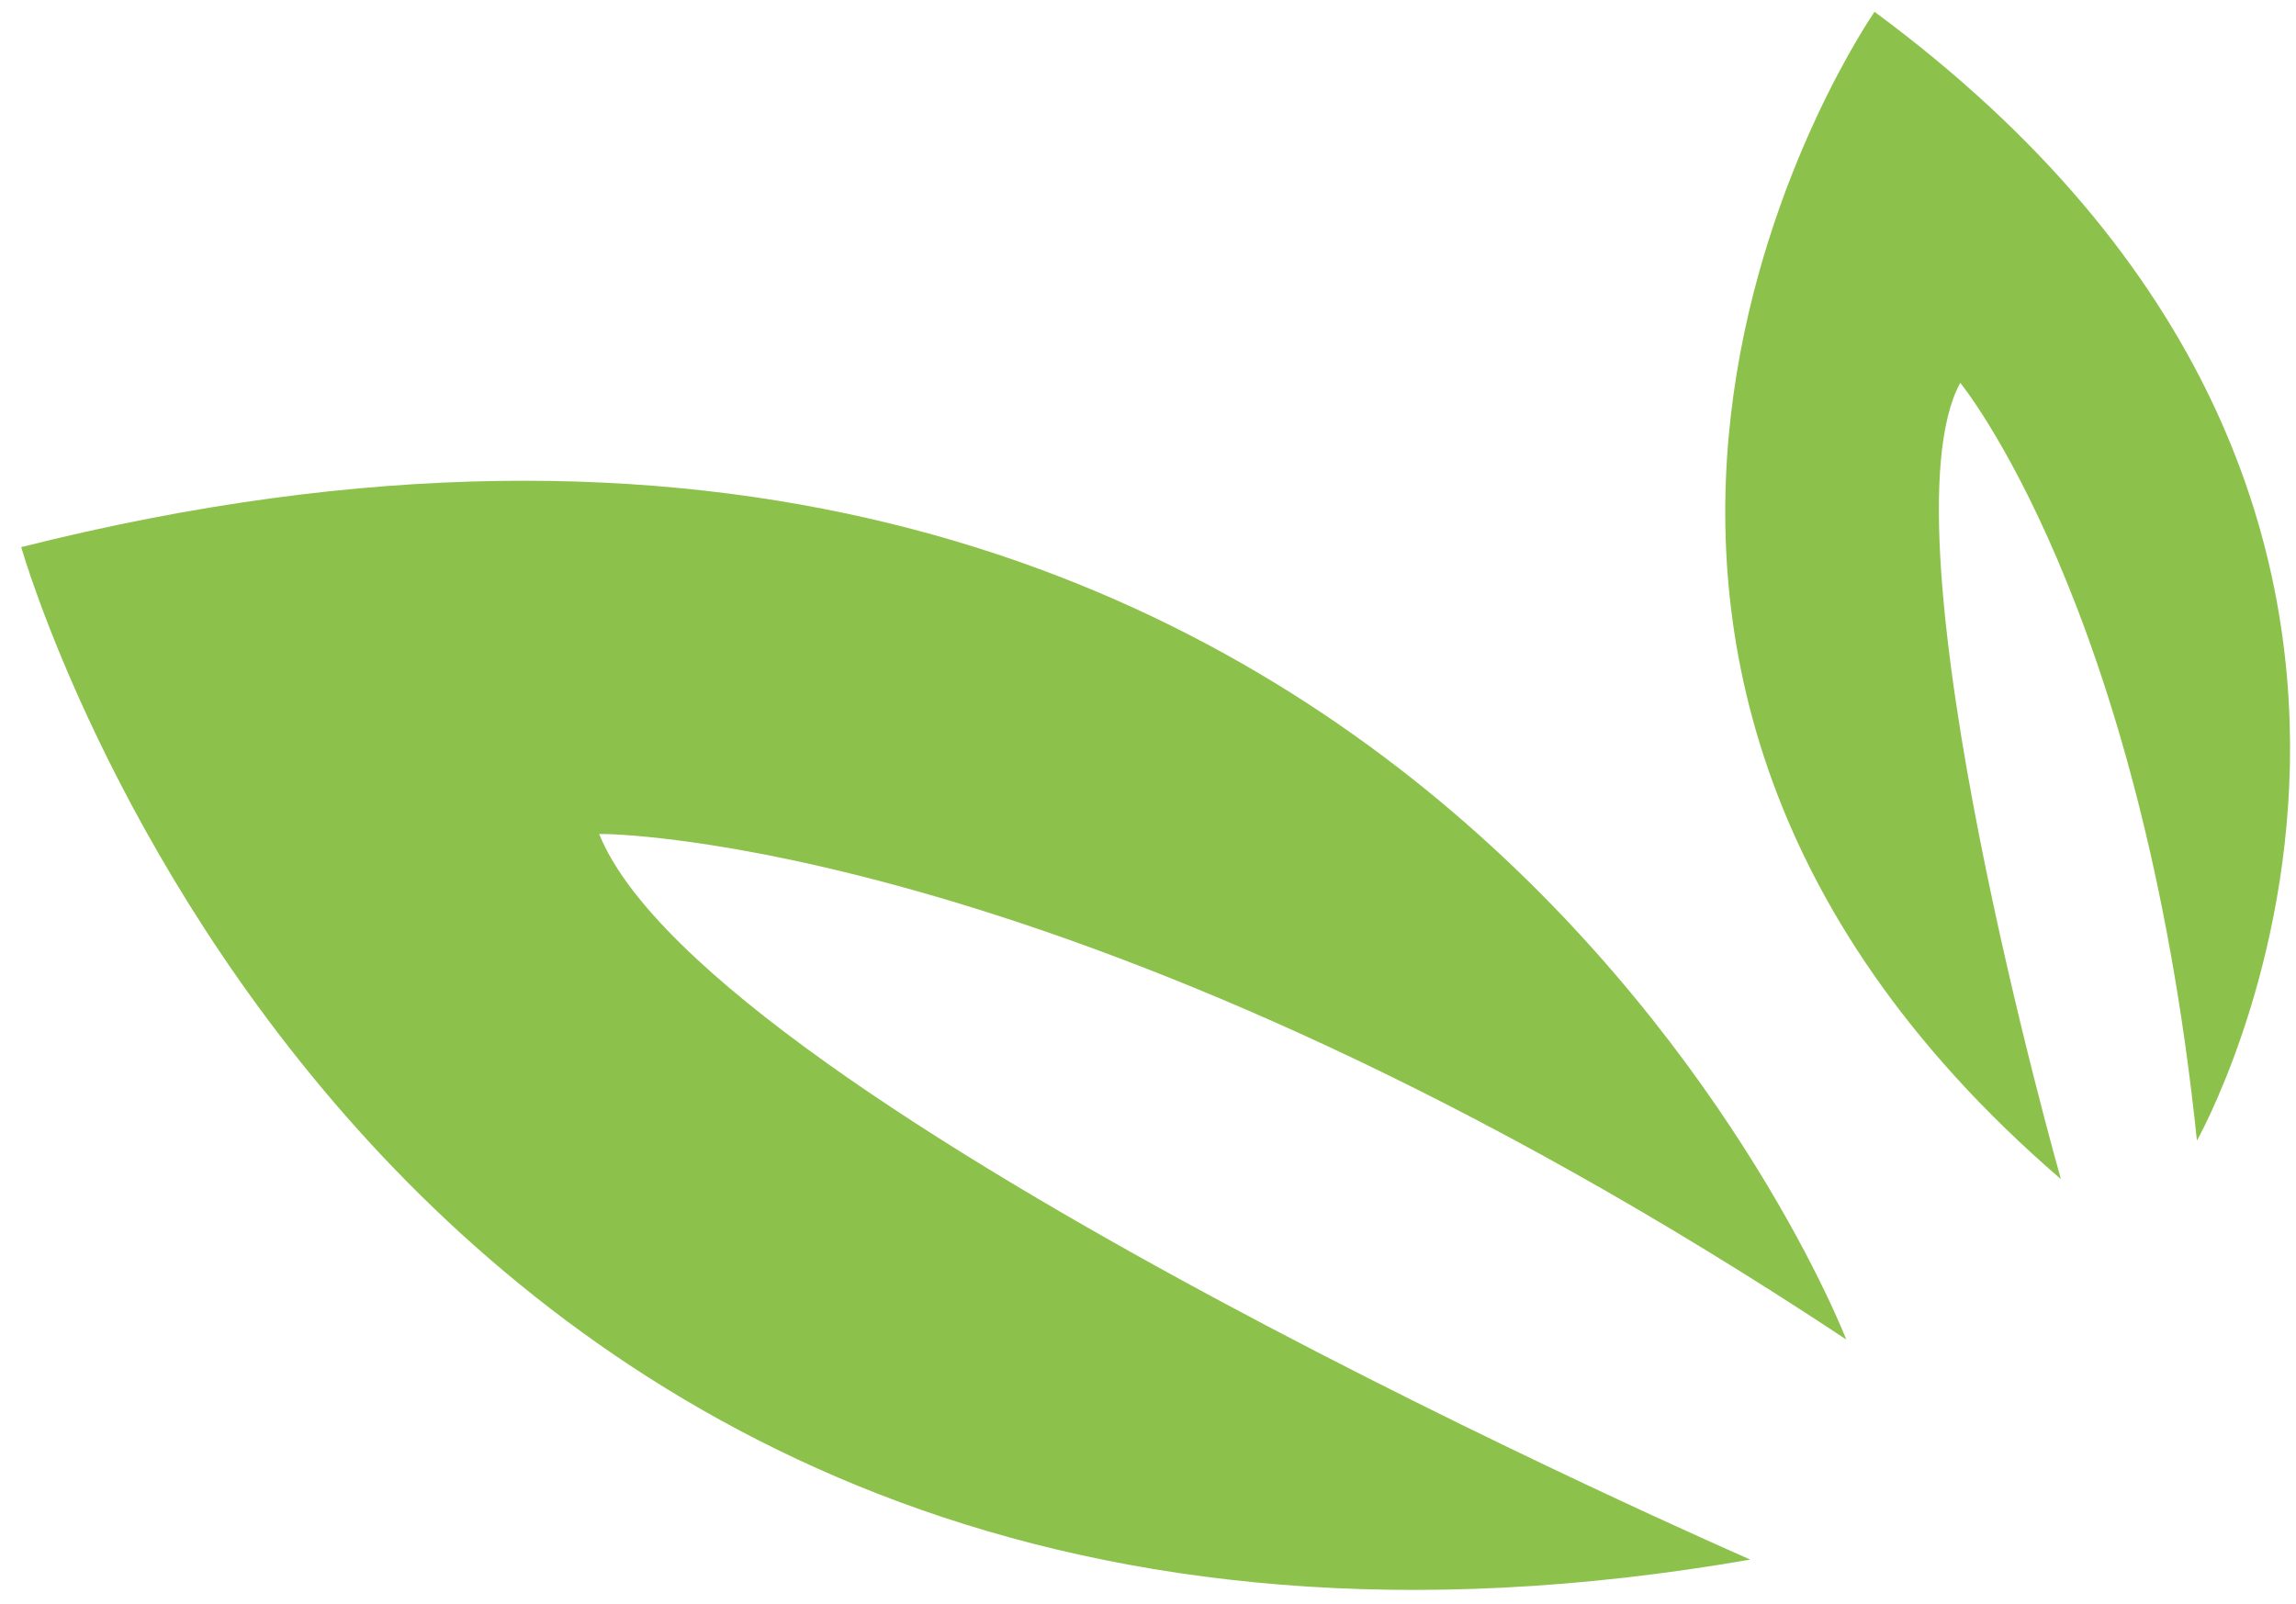
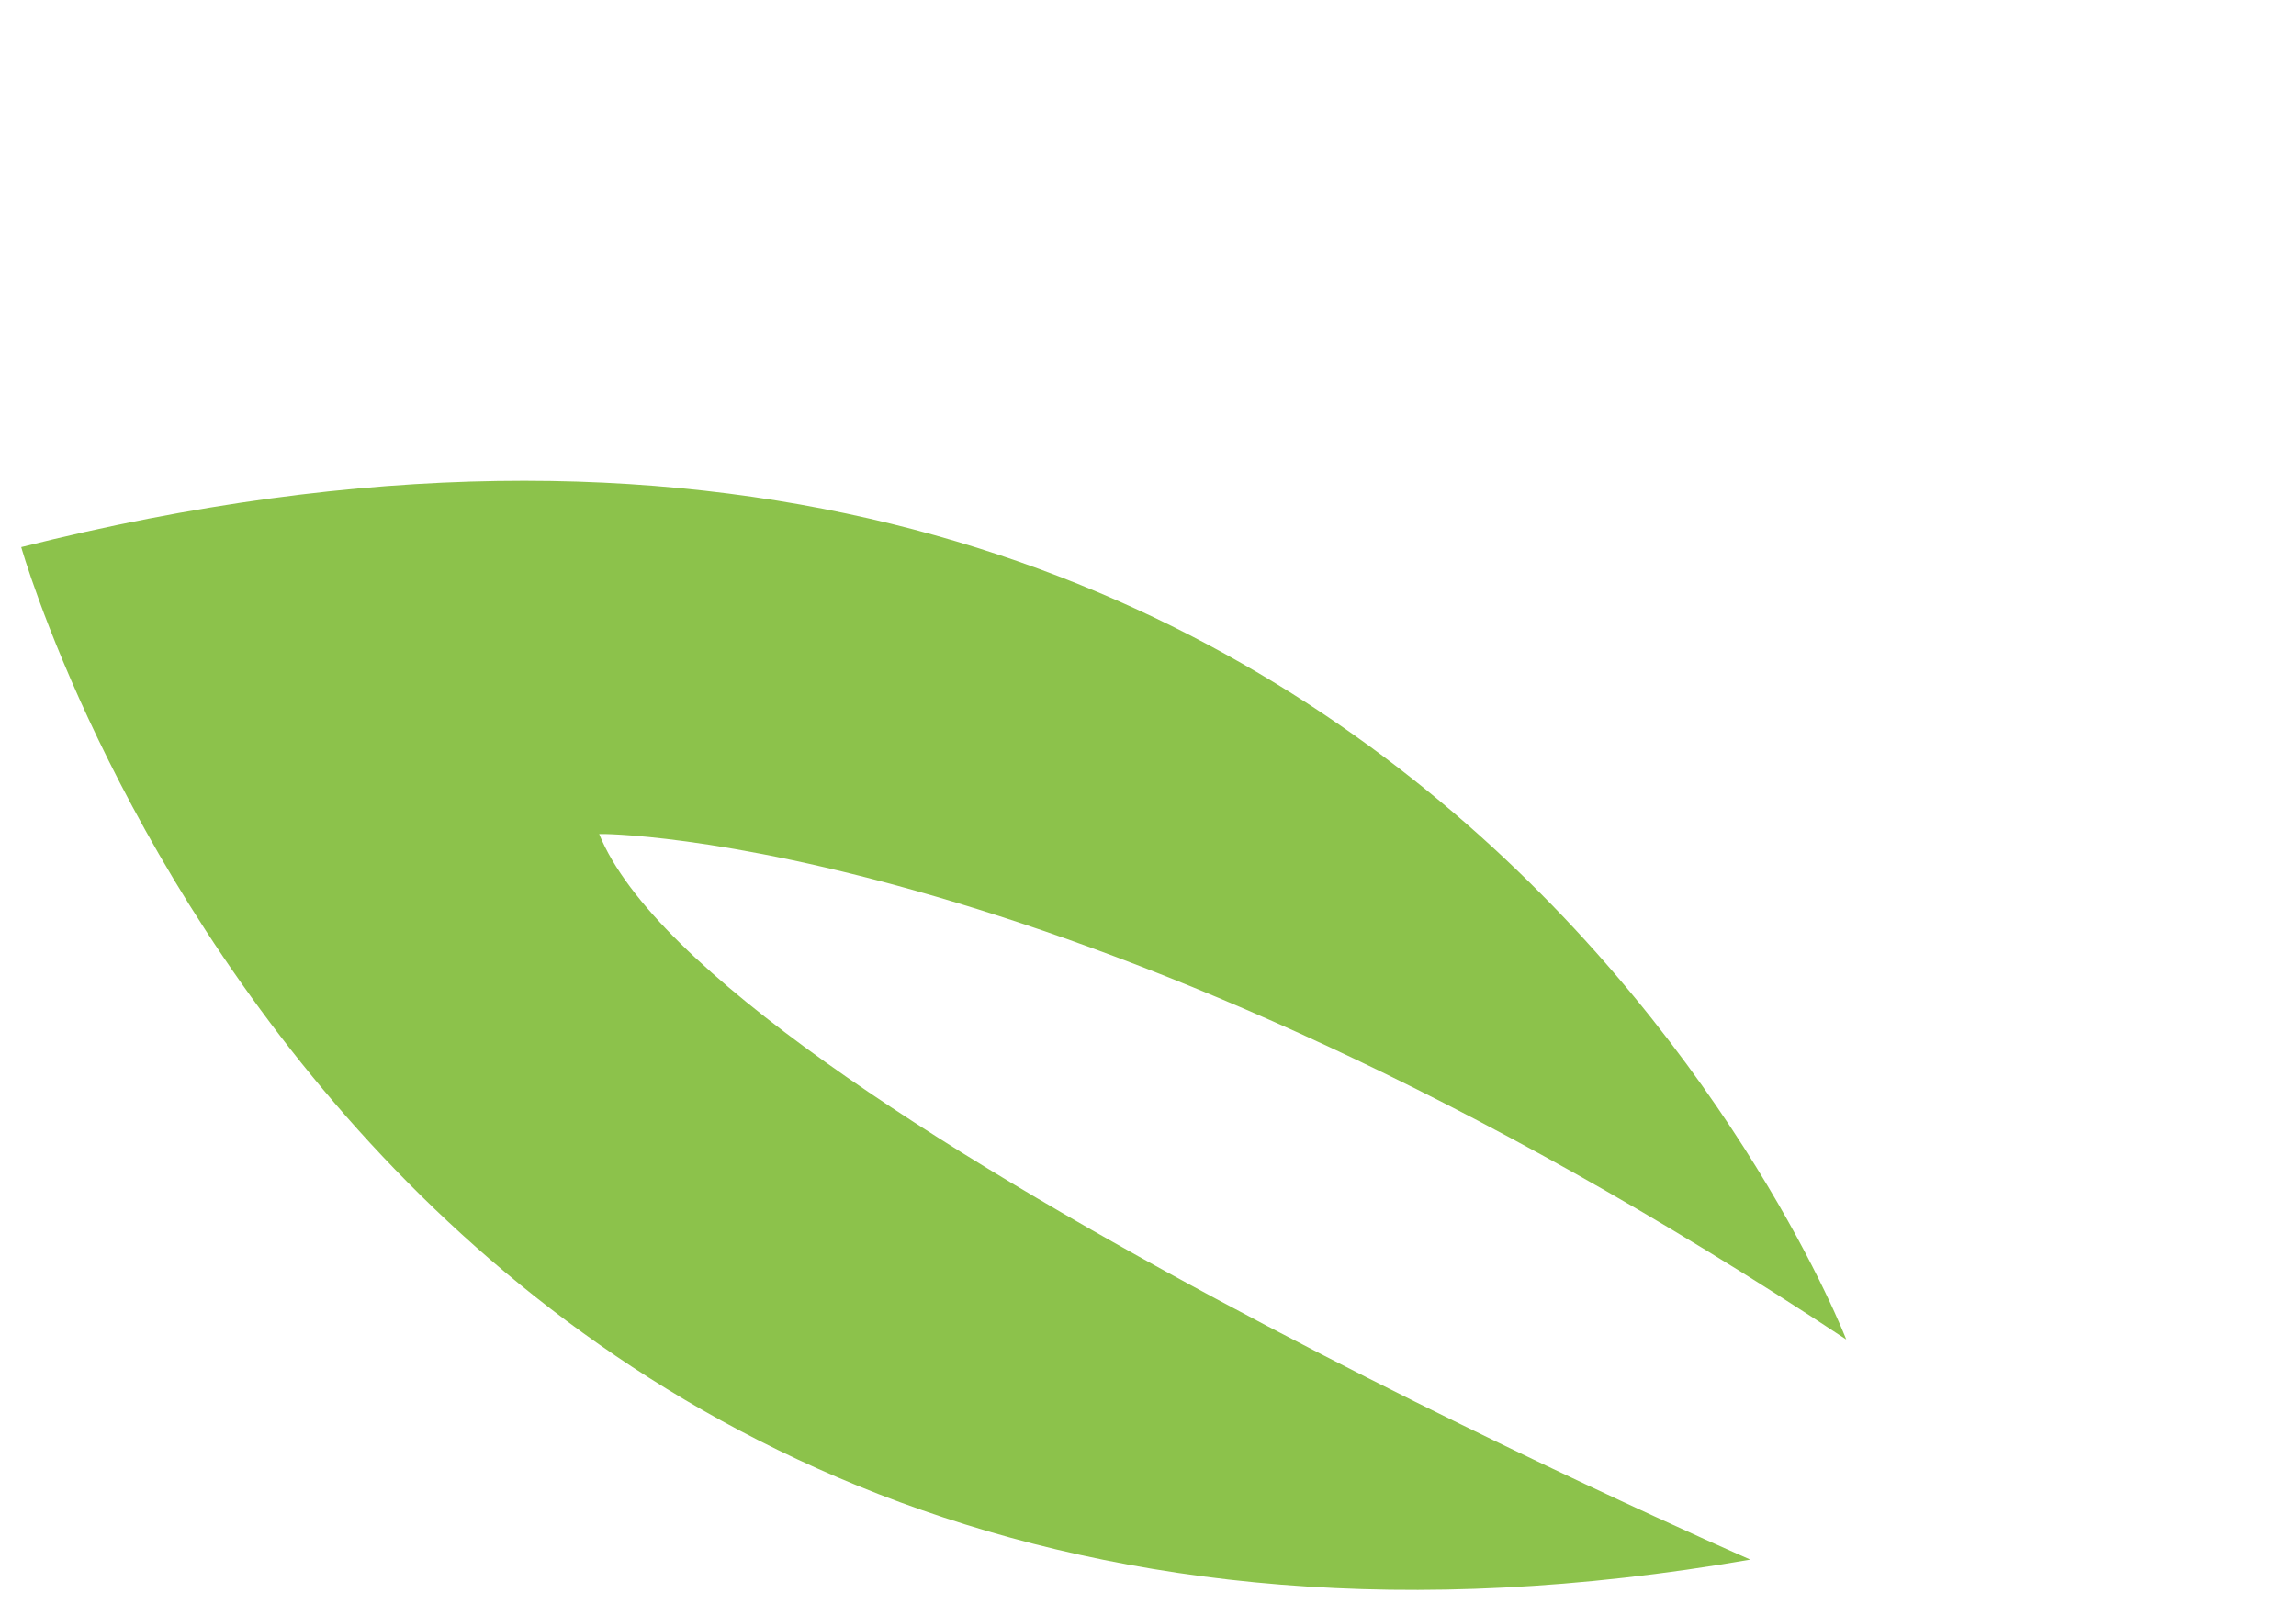
<svg xmlns="http://www.w3.org/2000/svg" version="1.1" id="Layer_1" x="0px" y="0px" viewBox="0 0 292 204" style="enable-background:new 0 0 292 204;" xml:space="preserve">
  <style type="text/css">
	.st0{fill:#8CC24B;}
</style>
  <path class="st0" d="M234.8,170.4c0,0-55.9-145.2-232.1-100.8c0,0,45,159.2,219.9,128.8c0,0-132.4-57.7-146.4-92.3  C76.2,106,137.6,106,234.8,170.4z" />
-   <path class="st0" d="M279.4,145.1c0,0,45.2-79.9-41-143.6c0,0-55.7,80.1,23.7,148.5c0,0-23.3-82-12.8-101.3  C249.3,48.7,272.3,76.7,279.4,145.1z" />
</svg>